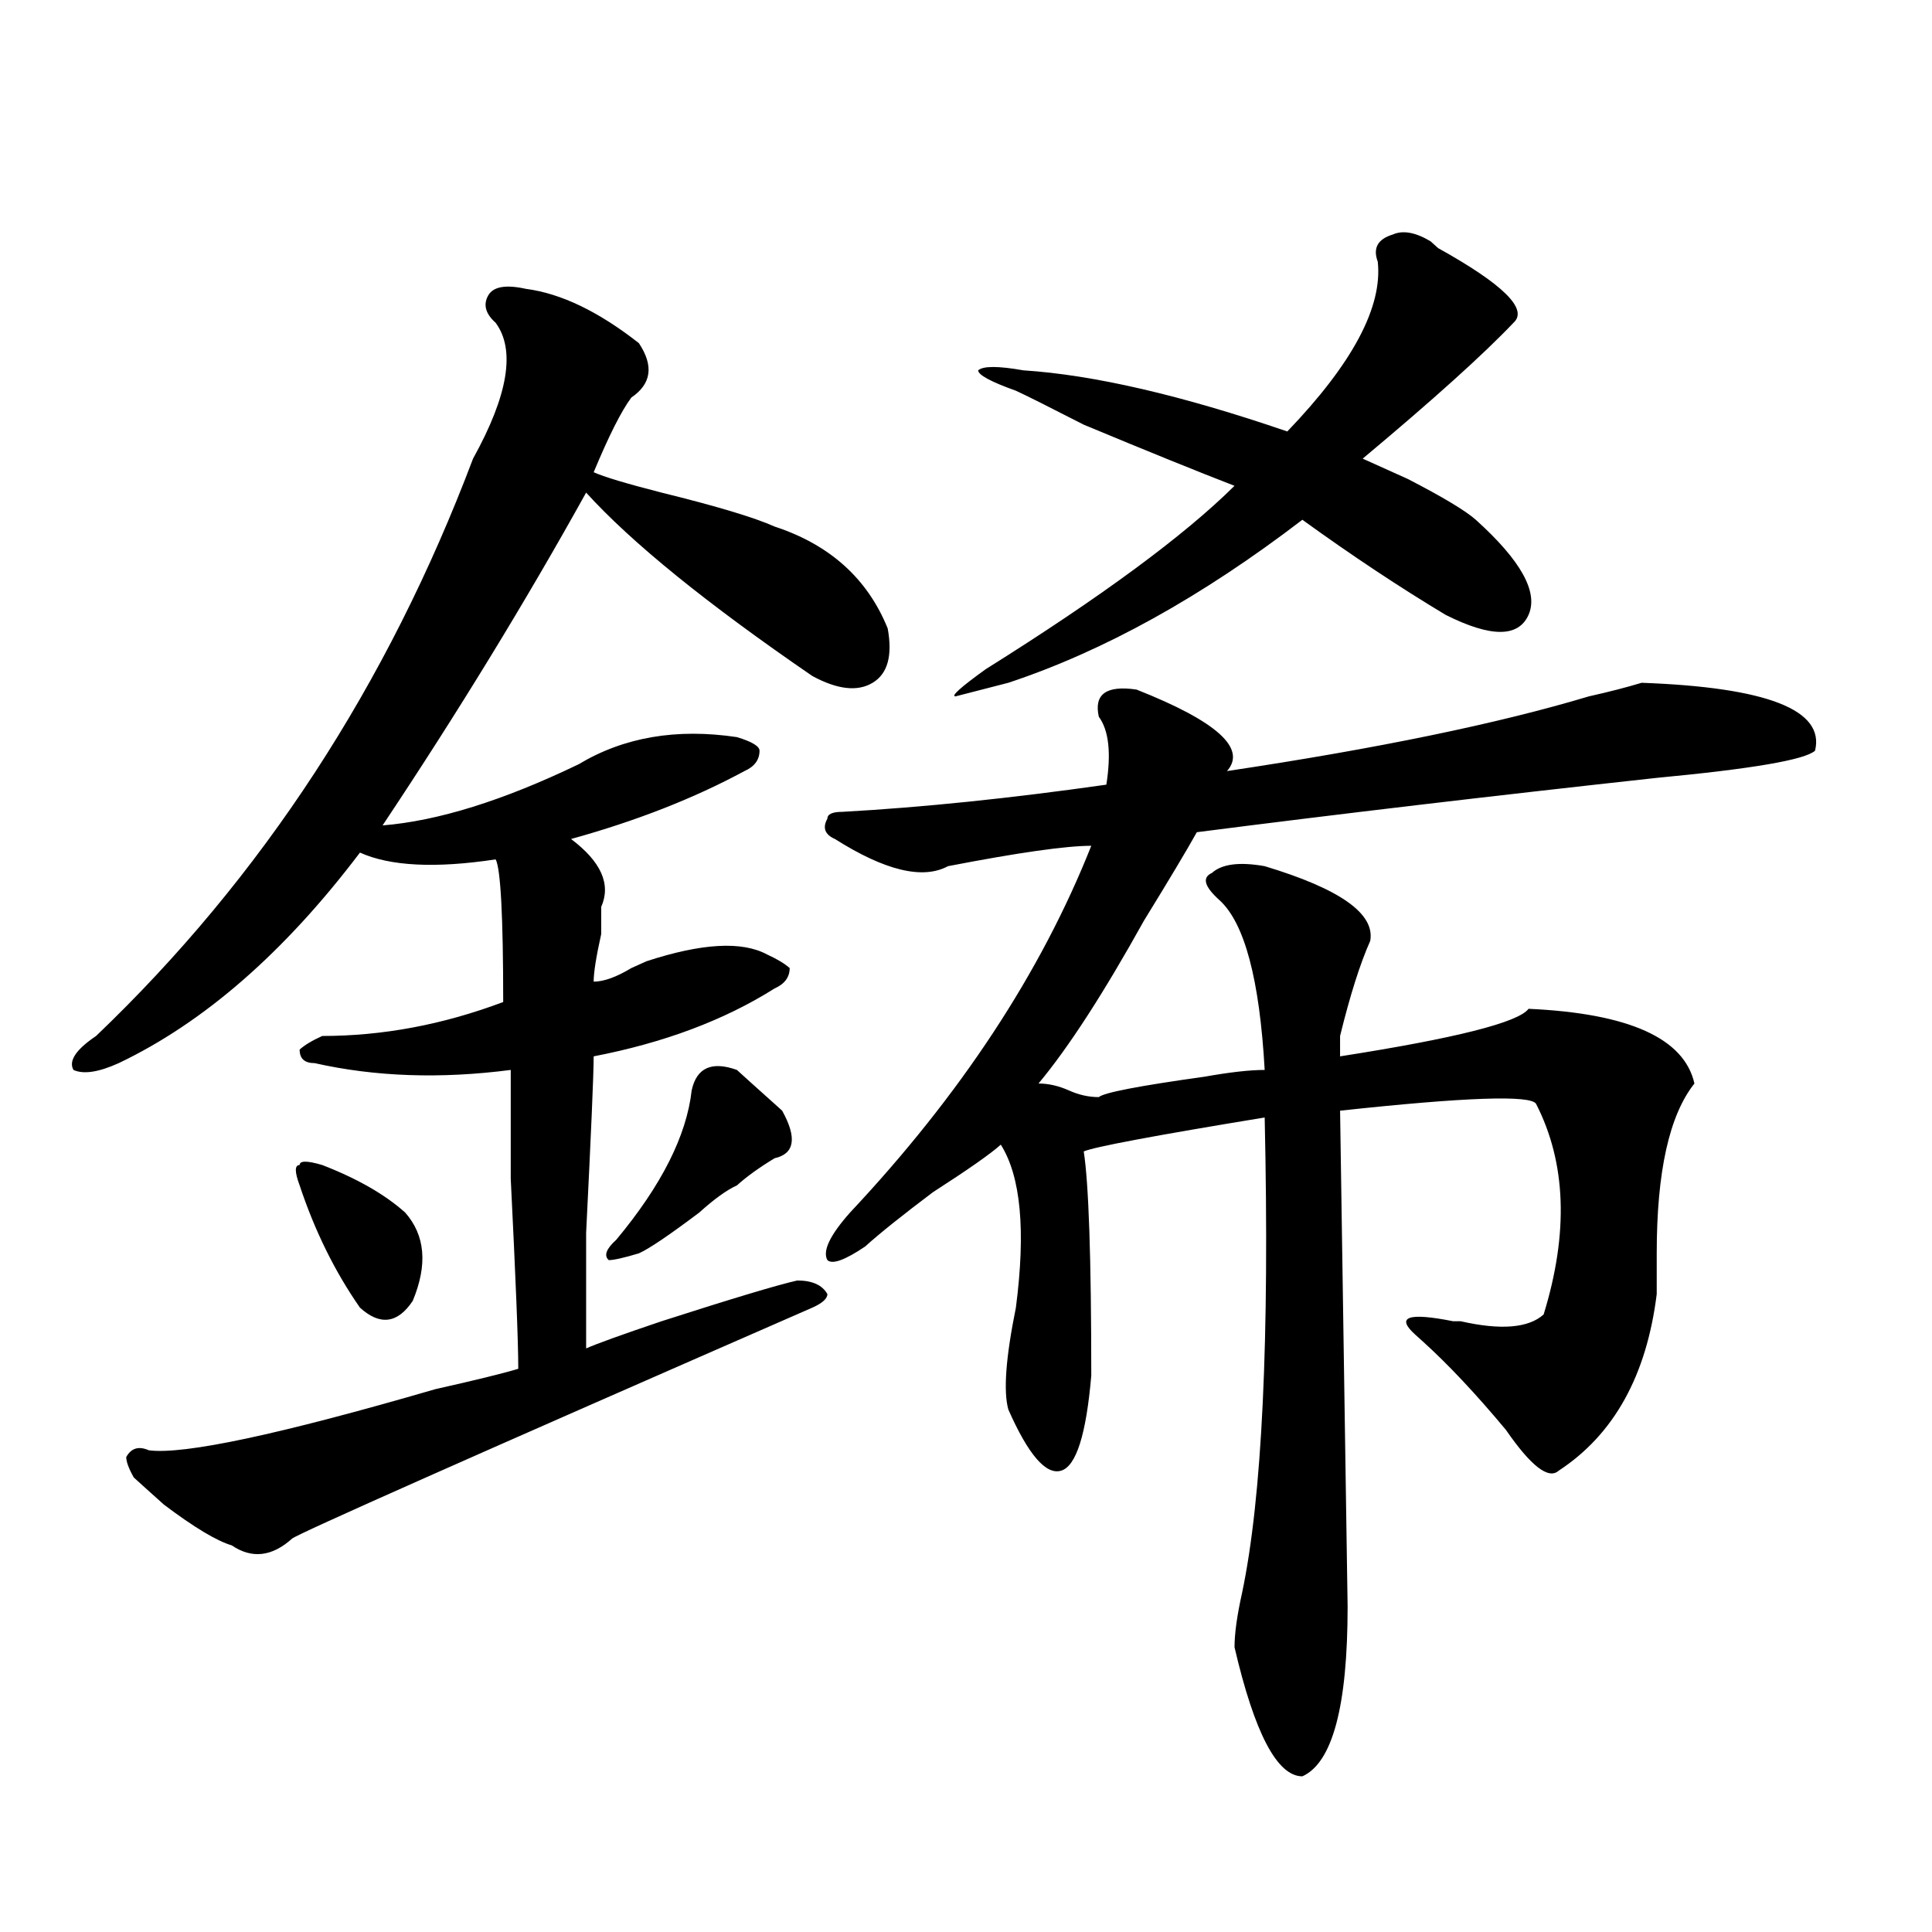
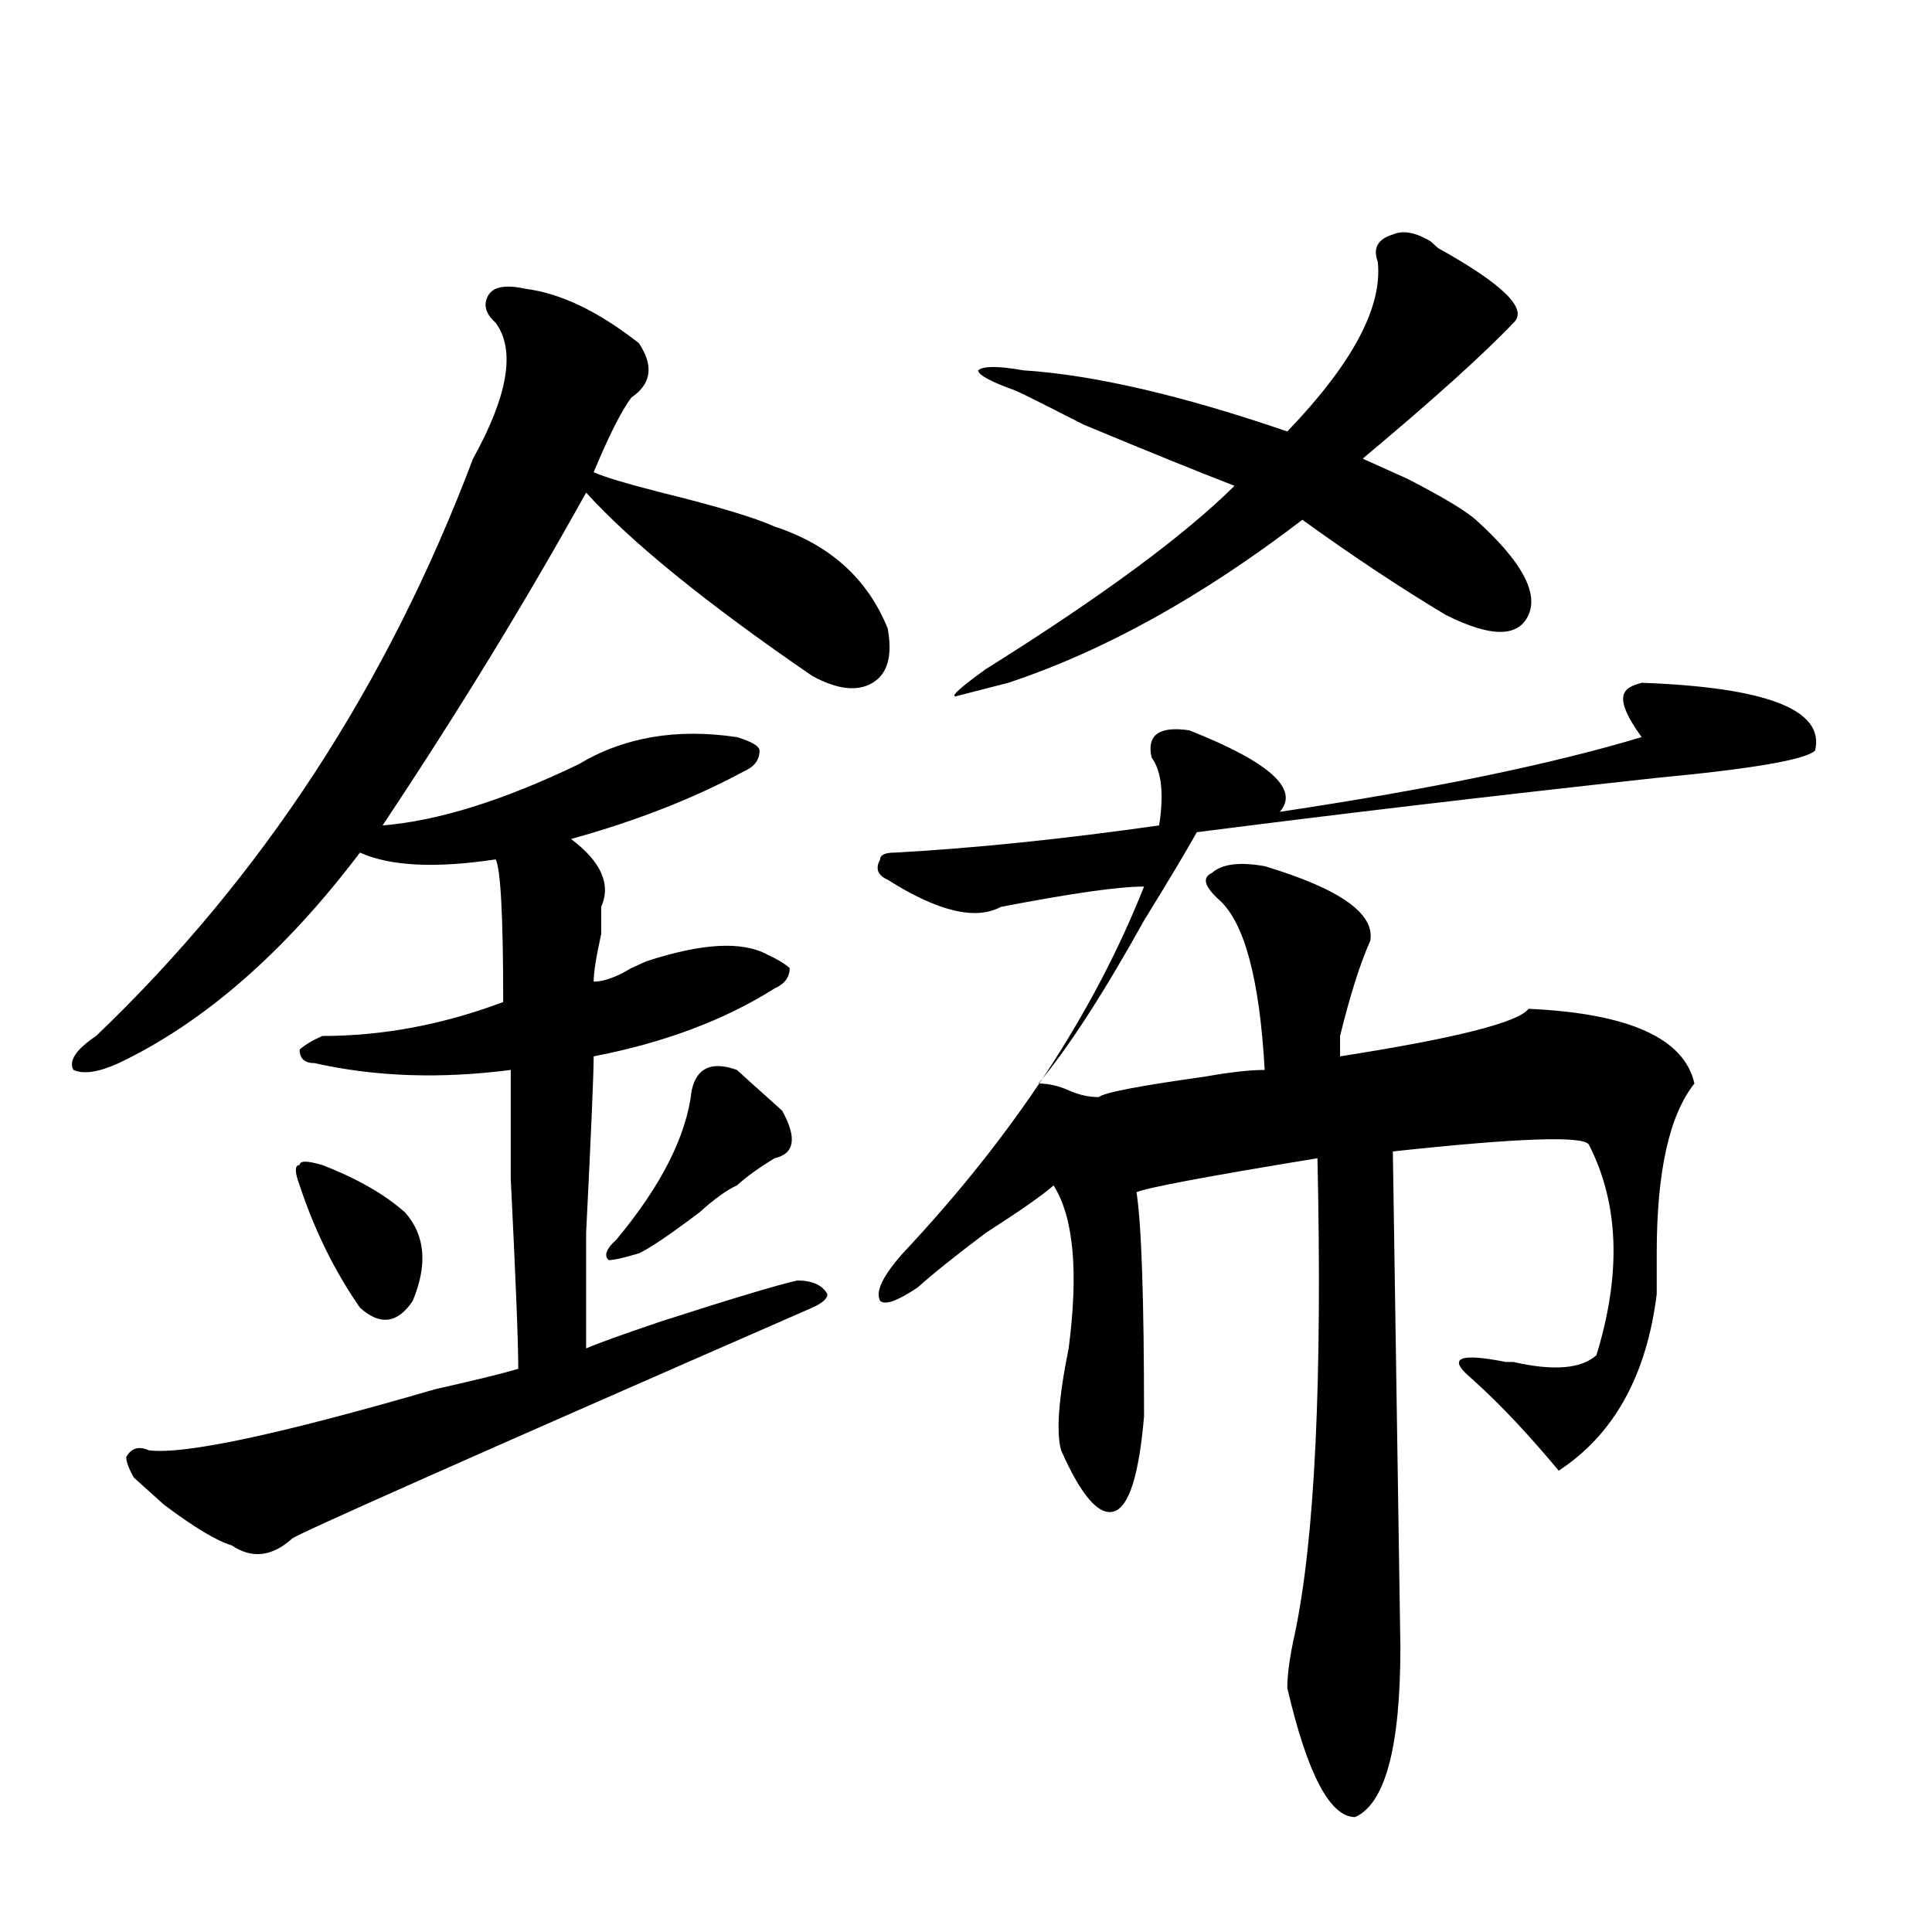
<svg xmlns="http://www.w3.org/2000/svg" version="1.1" id="图层_1" x="0px" y="0px" width="1000px" height="1000px" viewBox="0 0 1000 1000" enable-background="new 0 0 1000 1000" xml:space="preserve">
-   <path d="M272.164,149.5c18.171,2.362,37.683,11.755,58.535,28.125c7.805,11.755,6.464,21.094-3.902,28.125  c-5.243,7.031-11.707,19.94-19.512,38.672c5.184,2.362,16.891,5.878,35.121,10.547c28.598,7.031,48.109,12.909,58.535,17.578  c28.598,9.394,48.109,26.972,58.535,52.734c2.562,14.063,0,23.456-7.805,28.125c-7.805,4.724-18.23,3.516-31.219-3.516  c-54.633-37.464-93.656-69.104-117.07-94.922c-31.219,56.25-66.34,113.708-105.363,172.266  c28.597-2.308,62.437-12.854,101.46-31.641c23.414-14.063,50.73-18.731,81.949-14.063c7.805,2.362,11.707,4.724,11.707,7.031  c0,4.724-2.621,8.239-7.805,10.547c-26.035,14.063-55.974,25.817-89.754,35.156c15.609,11.755,20.793,23.456,15.609,35.156  c0,2.362,0,7.031,0,14.063c-2.621,11.755-3.902,19.94-3.902,24.609c5.184,0,11.707-2.308,19.512-7.031l7.805-3.516  c28.598-9.339,49.39-10.547,62.438-3.516c5.184,2.362,9.086,4.724,11.707,7.031c0,4.724-2.621,8.239-7.805,10.547  c-26.035,16.425-57.254,28.125-93.656,35.156c0,9.394-1.341,39.88-3.902,91.406c0,35.156,0,55.097,0,59.766  c5.184-2.308,18.171-7.031,39.023-14.063c36.402-11.7,59.816-18.731,70.242-21.094c7.805,0,12.988,2.362,15.609,7.031  c0,2.362-2.621,4.724-7.805,7.031c-176.946,77.344-266.7,117.224-269.261,119.531c-10.426,9.394-20.853,10.547-31.219,3.516  c-7.805-2.308-19.512-9.339-35.121-21.094c-7.805-7.031-13.048-11.7-15.609-14.063c-2.622-4.669-3.902-8.185-3.902-10.547  c2.561-4.669,6.463-5.823,11.707-3.516c18.17,2.362,67.621-8.185,148.289-31.641c20.792-4.669,35.121-8.185,42.925-10.547  c0-14.063-1.341-46.856-3.902-98.438c0-30.433,0-49.219,0-56.25c-36.462,4.724-70.242,3.516-101.46-3.516  c-5.244,0-7.805-2.308-7.805-7.031c2.561-2.308,6.463-4.669,11.707-7.031c31.219,0,62.438-5.823,93.656-17.578  c0-44.495-1.341-69.104-3.902-73.828c-31.218,4.724-54.632,3.516-70.242-3.516c-39.023,51.581-80.668,87.891-124.875,108.984  c-10.426,4.724-18.231,5.878-23.414,3.516c-2.622-4.669,1.281-10.547,11.707-17.578c85.852-82.013,150.85-181.604,195.117-298.828  c18.171-32.794,22.073-56.25,11.707-70.313c-5.243-4.669-6.523-9.339-3.902-14.063C255.214,148.347,261.738,147.192,272.164,149.5z   M166.801,603.016c18.17,7.031,32.5,15.271,42.926,24.609c10.366,11.755,11.707,26.972,3.902,45.703  c-7.805,11.755-16.951,12.909-27.316,3.516c-13.048-18.731-23.414-39.825-31.219-63.281c-2.622-7.031-2.622-10.547,0-10.547  C155.094,600.708,158.997,600.708,166.801,603.016z M381.43,553.797c2.562,2.362,9.086,8.239,19.512,17.578l3.902,3.516  c7.805,14.063,6.464,22.302-3.902,24.609c-7.805,4.724-14.328,9.394-19.512,14.063c-5.243,2.362-11.707,7.031-19.512,14.063  c-15.609,11.755-26.035,18.786-31.219,21.094c-7.805,2.362-13.048,3.516-15.609,3.516c-2.621-2.308-1.341-5.823,3.902-10.547  c23.414-28.125,36.402-53.888,39.023-77.344C360.577,552.644,368.382,549.128,381.43,553.797z M849.711,353.406  c64.999,2.362,94.938,14.063,89.754,35.156c-5.243,4.724-32.56,9.394-81.949,14.063c-85.852,9.394-165.239,18.786-238.043,28.125  c-5.243,9.394-14.328,24.609-27.316,45.703c-20.853,37.519-39.023,65.644-54.633,84.375c5.184,0,10.366,1.208,15.609,3.516  c5.184,2.362,10.366,3.516,15.609,3.516c2.562-2.308,20.793-5.823,54.633-10.547c12.988-2.308,23.414-3.516,31.219-3.516  c-2.621-46.856-10.426-76.136-23.414-87.891c-7.805-7.031-9.146-11.7-3.902-14.063c5.184-4.669,14.269-5.823,27.316-3.516  c39.023,11.755,57.194,24.609,54.633,38.672c-5.243,11.755-10.426,28.125-15.609,49.219c0,4.724,0,8.239,0,10.547  c59.816-9.339,92.315-17.578,97.559-24.609c52.012,2.362,80.608,15.271,85.852,38.672c-13.048,16.425-19.512,45.703-19.512,87.891  c0,9.394,0,16.425,0,21.094c-5.243,42.188-22.133,72.675-50.73,91.406c-5.243,4.724-14.328-2.308-27.316-21.094  c-15.609-18.731-29.938-33.948-42.926-45.703l-3.902-3.516c-10.426-9.339-3.902-11.7,19.512-7.031h3.902  c20.793,4.724,35.121,3.516,42.926-3.516c12.988-42.188,11.707-78.497-3.902-108.984c-2.621-4.669-36.462-3.516-101.461,3.516  l3.902,256.641c0,51.525-7.805,80.859-23.414,87.891c-13.048,0-24.755-22.303-35.121-66.797c0-7.031,1.281-16.425,3.902-28.125  c10.366-49.219,14.269-131.231,11.707-246.094c-57.254,9.394-88.473,15.271-93.656,17.578c2.562,16.425,3.902,55.097,3.902,116.016  c-2.621,30.487-7.805,46.911-15.609,49.219c-7.805,2.362-16.95-8.185-27.316-31.641c-2.621-9.339-1.341-26.917,3.902-52.734  c5.184-39.825,2.562-67.95-7.805-84.375c-5.243,4.724-16.95,12.909-35.121,24.609c-15.609,11.755-27.316,21.094-35.121,28.125  c-10.426,7.031-16.95,9.394-19.512,7.031c-2.621-4.669,1.281-12.854,11.707-24.609c57.194-60.919,98.84-124.2,124.875-189.844  c-13.048,0-37.742,3.516-74.145,10.547c-13.048,7.031-32.56,2.362-58.535-14.063c-5.243-2.308-6.523-5.823-3.902-10.547  c0-2.308,2.562-3.516,7.805-3.516c41.585-2.308,87.133-7.031,136.582-14.063c2.562-16.37,1.281-28.125-3.902-35.156  c-2.621-11.7,3.902-16.37,19.512-14.063c41.585,16.425,57.194,30.487,46.828,42.188c78.047-11.7,140.484-24.609,187.313-38.672  C832.761,358.13,841.906,355.769,849.711,353.406z M740.445,124.891l3.902,3.516c33.78,18.786,46.828,31.641,39.023,38.672  c-15.609,16.425-41.645,39.88-78.047,70.313c5.184,2.362,12.988,5.878,23.414,10.547c18.171,9.394,29.878,16.425,35.121,21.094  c23.414,21.094,32.5,37.519,27.316,49.219c-5.243,11.755-19.512,11.755-42.926,0c-23.414-14.063-48.169-30.433-74.145-49.219  c-52.071,39.88-102.802,68.005-152.191,84.375l-27.316,7.031c-2.621,0,2.562-4.669,15.609-14.063  c59.816-37.464,102.742-69.104,128.777-94.922c-18.23-7.031-44.267-17.578-78.047-31.641c-18.23-9.339-29.938-15.216-35.121-17.578  c-13.048-4.669-19.512-8.185-19.512-10.547c2.562-2.308,10.366-2.308,23.414,0c36.402,2.362,81.949,12.909,136.582,31.641  c33.78-35.156,49.39-64.435,46.828-87.891c-2.621-7.031,0-11.7,7.805-14.063C726.117,119.067,732.641,120.222,740.445,124.891z" />
+   <path d="M272.164,149.5c18.171,2.362,37.683,11.755,58.535,28.125c7.805,11.755,6.464,21.094-3.902,28.125  c-5.243,7.031-11.707,19.94-19.512,38.672c5.184,2.362,16.891,5.878,35.121,10.547c28.598,7.031,48.109,12.909,58.535,17.578  c28.598,9.394,48.109,26.972,58.535,52.734c2.562,14.063,0,23.456-7.805,28.125c-7.805,4.724-18.23,3.516-31.219-3.516  c-54.633-37.464-93.656-69.104-117.07-94.922c-31.219,56.25-66.34,113.708-105.363,172.266  c28.597-2.308,62.437-12.854,101.46-31.641c23.414-14.063,50.73-18.731,81.949-14.063c7.805,2.362,11.707,4.724,11.707,7.031  c0,4.724-2.621,8.239-7.805,10.547c-26.035,14.063-55.974,25.817-89.754,35.156c15.609,11.755,20.793,23.456,15.609,35.156  c0,2.362,0,7.031,0,14.063c-2.621,11.755-3.902,19.94-3.902,24.609c5.184,0,11.707-2.308,19.512-7.031l7.805-3.516  c28.598-9.339,49.39-10.547,62.438-3.516c5.184,2.362,9.086,4.724,11.707,7.031c0,4.724-2.621,8.239-7.805,10.547  c-26.035,16.425-57.254,28.125-93.656,35.156c0,9.394-1.341,39.88-3.902,91.406c0,35.156,0,55.097,0,59.766  c5.184-2.308,18.171-7.031,39.023-14.063c36.402-11.7,59.816-18.731,70.242-21.094c7.805,0,12.988,2.362,15.609,7.031  c0,2.362-2.621,4.724-7.805,7.031c-176.946,77.344-266.7,117.224-269.261,119.531c-10.426,9.394-20.853,10.547-31.219,3.516  c-7.805-2.308-19.512-9.339-35.121-21.094c-7.805-7.031-13.048-11.7-15.609-14.063c-2.622-4.669-3.902-8.185-3.902-10.547  c2.561-4.669,6.463-5.823,11.707-3.516c18.17,2.362,67.621-8.185,148.289-31.641c20.792-4.669,35.121-8.185,42.925-10.547  c0-14.063-1.341-46.856-3.902-98.438c0-30.433,0-49.219,0-56.25c-36.462,4.724-70.242,3.516-101.46-3.516  c-5.244,0-7.805-2.308-7.805-7.031c2.561-2.308,6.463-4.669,11.707-7.031c31.219,0,62.438-5.823,93.656-17.578  c0-44.495-1.341-69.104-3.902-73.828c-31.218,4.724-54.632,3.516-70.242-3.516c-39.023,51.581-80.668,87.891-124.875,108.984  c-10.426,4.724-18.231,5.878-23.414,3.516c-2.622-4.669,1.281-10.547,11.707-17.578c85.852-82.013,150.85-181.604,195.117-298.828  c18.171-32.794,22.073-56.25,11.707-70.313c-5.243-4.669-6.523-9.339-3.902-14.063C255.214,148.347,261.738,147.192,272.164,149.5z   M166.801,603.016c18.17,7.031,32.5,15.271,42.926,24.609c10.366,11.755,11.707,26.972,3.902,45.703  c-7.805,11.755-16.951,12.909-27.316,3.516c-13.048-18.731-23.414-39.825-31.219-63.281c-2.622-7.031-2.622-10.547,0-10.547  C155.094,600.708,158.997,600.708,166.801,603.016z M381.43,553.797c2.562,2.362,9.086,8.239,19.512,17.578l3.902,3.516  c7.805,14.063,6.464,22.302-3.902,24.609c-7.805,4.724-14.328,9.394-19.512,14.063c-5.243,2.362-11.707,7.031-19.512,14.063  c-15.609,11.755-26.035,18.786-31.219,21.094c-7.805,2.362-13.048,3.516-15.609,3.516c-2.621-2.308-1.341-5.823,3.902-10.547  c23.414-28.125,36.402-53.888,39.023-77.344C360.577,552.644,368.382,549.128,381.43,553.797z M849.711,353.406  c64.999,2.362,94.938,14.063,89.754,35.156c-5.243,4.724-32.56,9.394-81.949,14.063c-85.852,9.394-165.239,18.786-238.043,28.125  c-5.243,9.394-14.328,24.609-27.316,45.703c-20.853,37.519-39.023,65.644-54.633,84.375c5.184,0,10.366,1.208,15.609,3.516  c5.184,2.362,10.366,3.516,15.609,3.516c2.562-2.308,20.793-5.823,54.633-10.547c12.988-2.308,23.414-3.516,31.219-3.516  c-2.621-46.856-10.426-76.136-23.414-87.891c-7.805-7.031-9.146-11.7-3.902-14.063c5.184-4.669,14.269-5.823,27.316-3.516  c39.023,11.755,57.194,24.609,54.633,38.672c-5.243,11.755-10.426,28.125-15.609,49.219c0,4.724,0,8.239,0,10.547  c59.816-9.339,92.315-17.578,97.559-24.609c52.012,2.362,80.608,15.271,85.852,38.672c-13.048,16.425-19.512,45.703-19.512,87.891  c0,9.394,0,16.425,0,21.094c-5.243,42.188-22.133,72.675-50.73,91.406c-15.609-18.731-29.938-33.948-42.926-45.703l-3.902-3.516c-10.426-9.339-3.902-11.7,19.512-7.031h3.902  c20.793,4.724,35.121,3.516,42.926-3.516c12.988-42.188,11.707-78.497-3.902-108.984c-2.621-4.669-36.462-3.516-101.461,3.516  l3.902,256.641c0,51.525-7.805,80.859-23.414,87.891c-13.048,0-24.755-22.303-35.121-66.797c0-7.031,1.281-16.425,3.902-28.125  c10.366-49.219,14.269-131.231,11.707-246.094c-57.254,9.394-88.473,15.271-93.656,17.578c2.562,16.425,3.902,55.097,3.902,116.016  c-2.621,30.487-7.805,46.911-15.609,49.219c-7.805,2.362-16.95-8.185-27.316-31.641c-2.621-9.339-1.341-26.917,3.902-52.734  c5.184-39.825,2.562-67.95-7.805-84.375c-5.243,4.724-16.95,12.909-35.121,24.609c-15.609,11.755-27.316,21.094-35.121,28.125  c-10.426,7.031-16.95,9.394-19.512,7.031c-2.621-4.669,1.281-12.854,11.707-24.609c57.194-60.919,98.84-124.2,124.875-189.844  c-13.048,0-37.742,3.516-74.145,10.547c-13.048,7.031-32.56,2.362-58.535-14.063c-5.243-2.308-6.523-5.823-3.902-10.547  c0-2.308,2.562-3.516,7.805-3.516c41.585-2.308,87.133-7.031,136.582-14.063c2.562-16.37,1.281-28.125-3.902-35.156  c-2.621-11.7,3.902-16.37,19.512-14.063c41.585,16.425,57.194,30.487,46.828,42.188c78.047-11.7,140.484-24.609,187.313-38.672  C832.761,358.13,841.906,355.769,849.711,353.406z M740.445,124.891l3.902,3.516c33.78,18.786,46.828,31.641,39.023,38.672  c-15.609,16.425-41.645,39.88-78.047,70.313c5.184,2.362,12.988,5.878,23.414,10.547c18.171,9.394,29.878,16.425,35.121,21.094  c23.414,21.094,32.5,37.519,27.316,49.219c-5.243,11.755-19.512,11.755-42.926,0c-23.414-14.063-48.169-30.433-74.145-49.219  c-52.071,39.88-102.802,68.005-152.191,84.375l-27.316,7.031c-2.621,0,2.562-4.669,15.609-14.063  c59.816-37.464,102.742-69.104,128.777-94.922c-18.23-7.031-44.267-17.578-78.047-31.641c-18.23-9.339-29.938-15.216-35.121-17.578  c-13.048-4.669-19.512-8.185-19.512-10.547c2.562-2.308,10.366-2.308,23.414,0c36.402,2.362,81.949,12.909,136.582,31.641  c33.78-35.156,49.39-64.435,46.828-87.891c-2.621-7.031,0-11.7,7.805-14.063C726.117,119.067,732.641,120.222,740.445,124.891z" />
</svg>